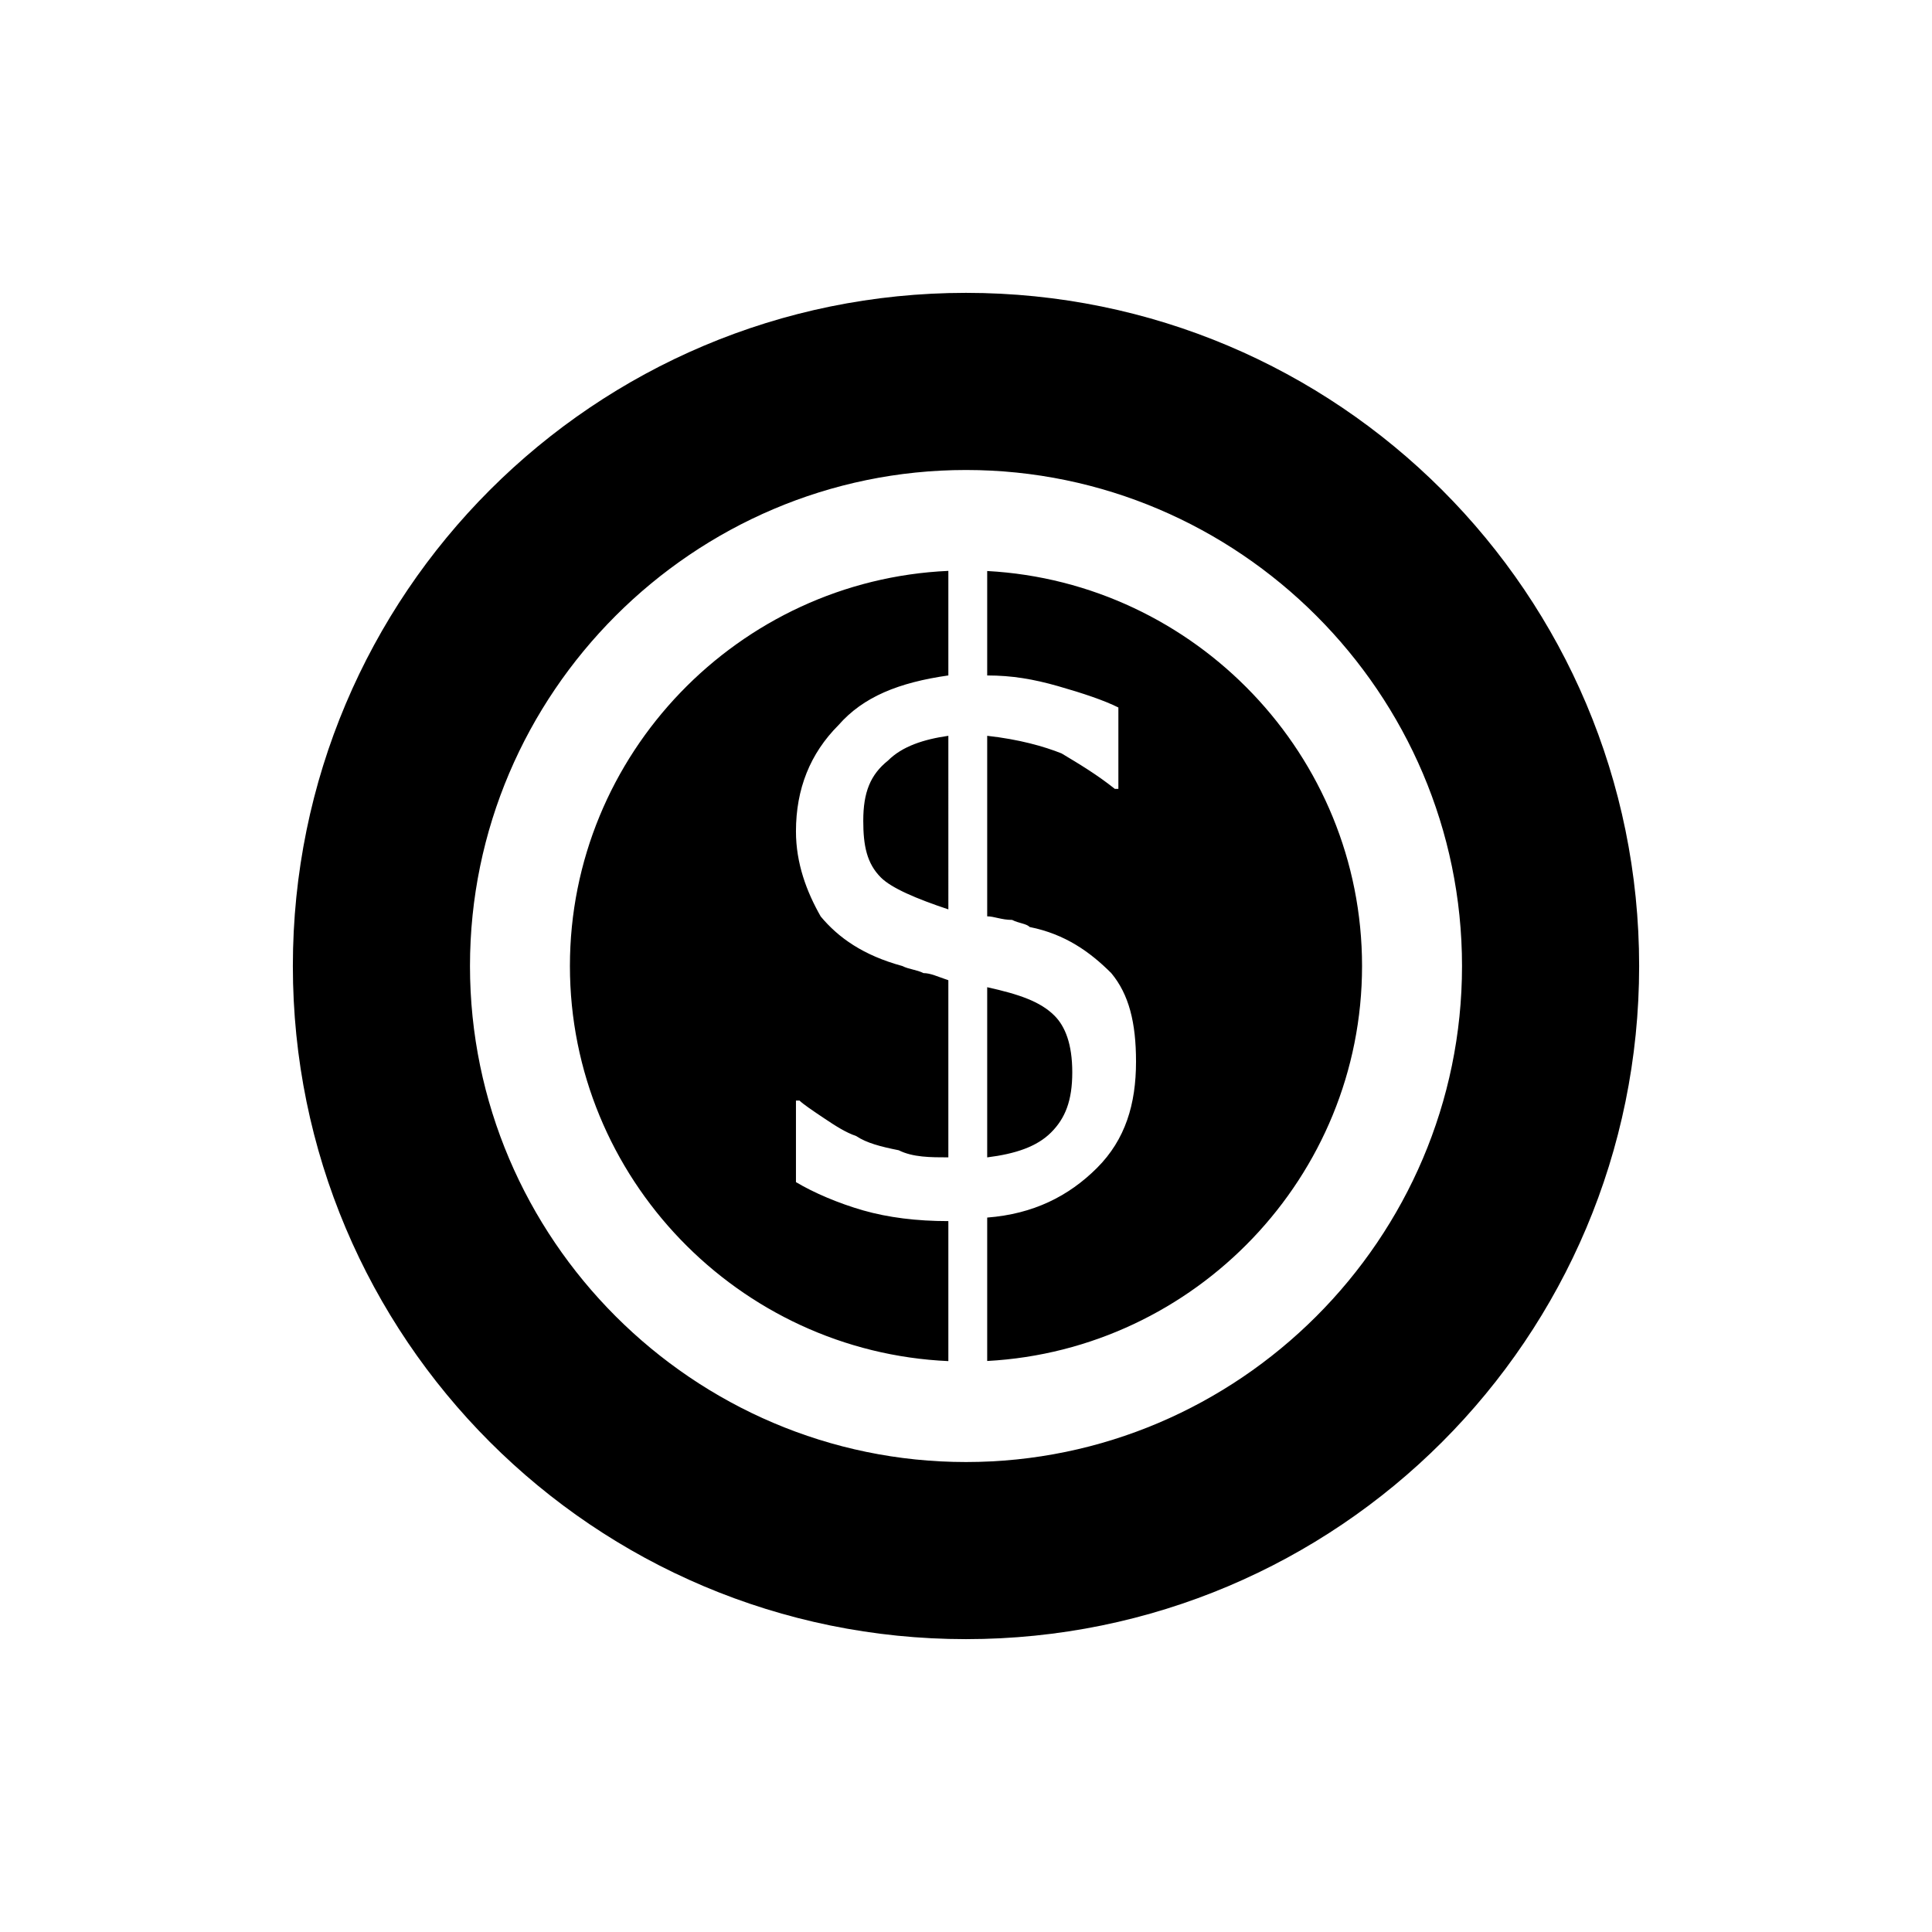
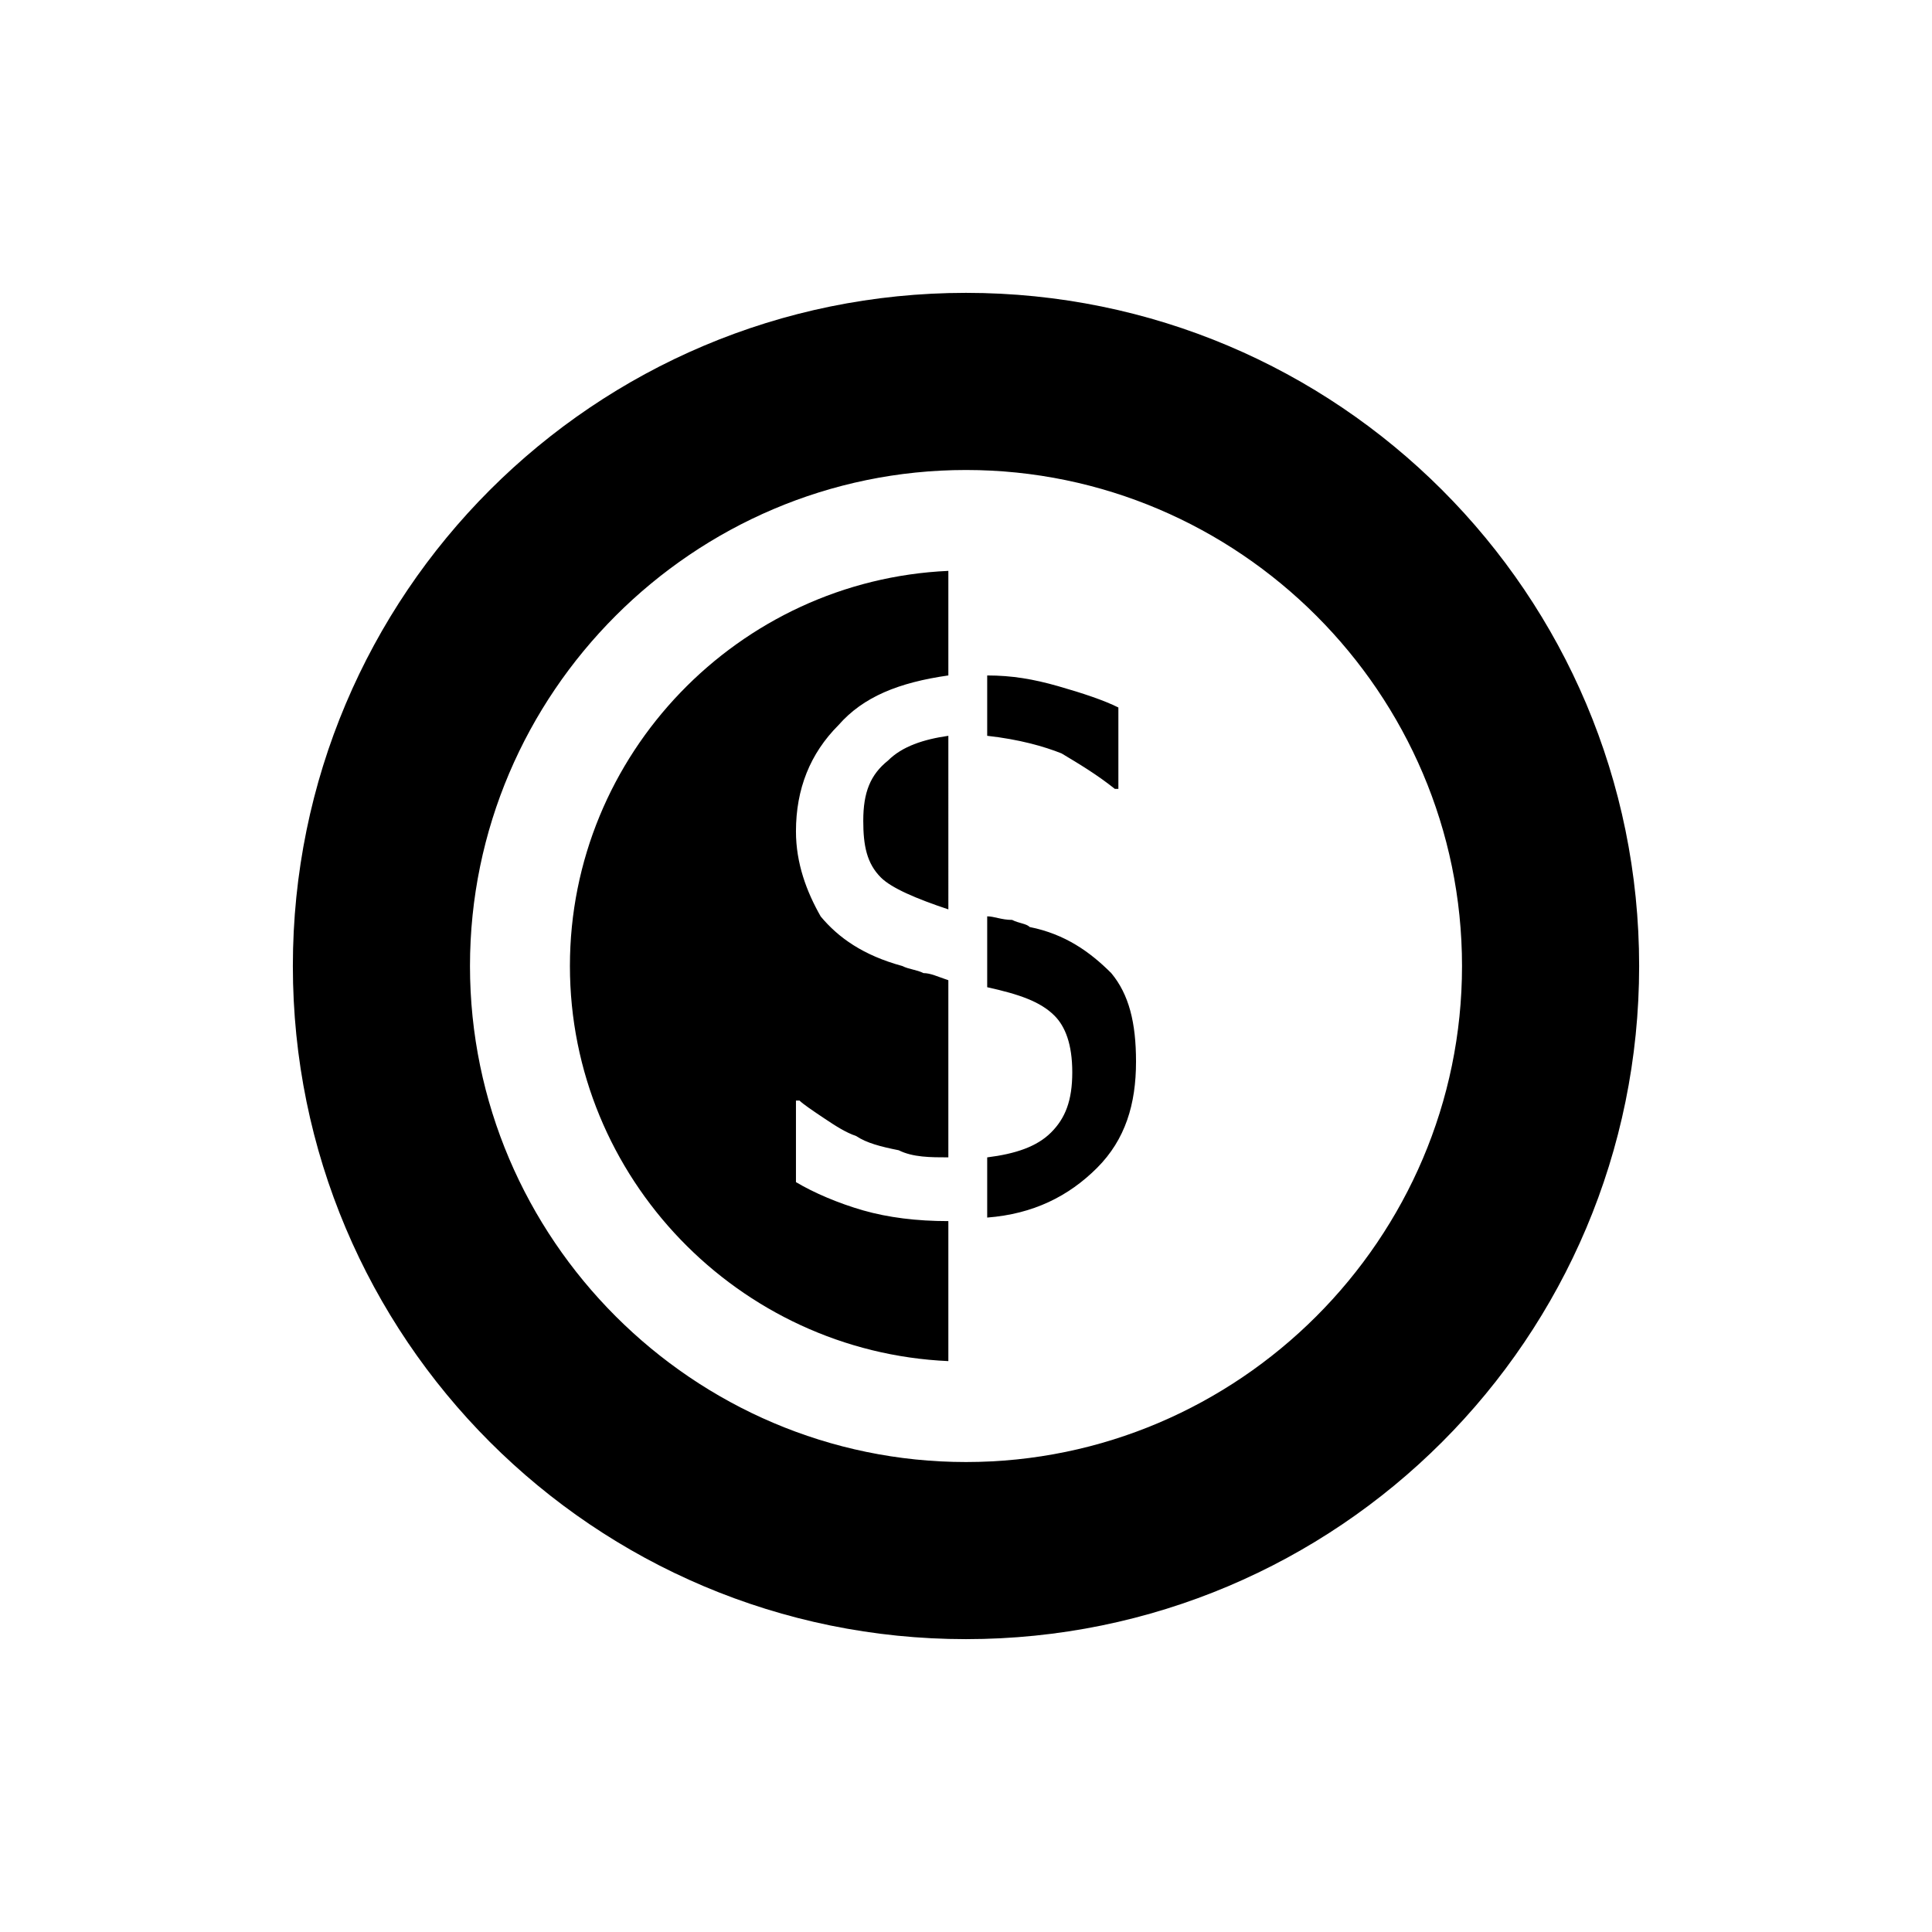
<svg xmlns="http://www.w3.org/2000/svg" fill="#000000" width="800px" height="800px" version="1.1" viewBox="144 144 512 512">
-   <path d="m400 221.61c-98.578 0-178.39 79.816-178.39 178.39 0 98.574 79.816 178.39 178.39 178.39 98.574 0 178.39-79.816 178.39-178.39 0-98.578-79.816-178.39-178.39-178.39zm0 46.945c72.289 0 131.45 59.16 131.45 131.45s-59.156 131.45-131.45 131.45-131.45-59.156-131.45-131.45 59.16-131.45 131.45-131.45zm-4.676 26.734c-55.566 2.481-100.29 48.562-100.29 104.71s44.719 102.23 100.29 104.71v-37.102c-8.449 0-15.977-0.957-22.551-2.832-6.57-1.879-13.141-4.691-17.836-7.5v-21.609h0.945c0.938 0.945 3.742 2.836 6.559 4.715 2.816 1.883 5.629 3.731 8.445 4.676 2.816 1.879 6.582 2.836 11.277 3.769 3.754 1.883 8.465 1.887 13.16 1.887v-46.945c-2.816-0.941-4.723-1.887-6.602-1.887-1.875-0.941-3.738-0.949-5.617-1.883-10.324-2.816-16.91-7.484-21.605-13.121-3.754-6.578-6.562-14.102-6.562-22.551 0-11.266 3.766-20.656 11.277-28.168 6.57-7.504 15.965-11.281 29.109-13.16zm10.293 0.039v27.676c6.57 0 12.203 0.957 18.777 2.828 6.57 1.875 12.234 3.777 15.988 5.66v21.566h-0.941c-4.695-3.754-9.41-6.578-14.105-9.391-4.695-1.879-11.27-3.731-19.719-4.672v47.844c1.875 0 3.781 0.945 6.598 0.945 1.879 0.945 3.738 0.949 4.676 1.887 9.387 1.879 15.973 6.59 21.605 12.215 4.695 5.637 6.562 13.125 6.562 23.453 0 11.266-2.824 20.656-10.332 28.168-7.512 7.504-16.906 12.223-29.109 13.16v38.008c55.129-2.961 99.34-48.84 99.34-104.67 0-55.836-44.211-101.71-99.34-104.68zm-10.293 43.668c-6.57 0.941-12.234 2.797-15.988 6.559-4.695 3.754-6.562 8.438-6.562 15.949 0 6.578 0.918 11.293 4.676 15.047 2.816 2.816 9.426 5.629 17.875 8.445zm10.293 66.625v45.098c7.508-0.941 13.176-2.84 16.93-6.602 3.758-3.75 5.617-8.438 5.617-15.949 0-7.504-1.898-12.188-4.715-15.004-3.754-3.754-9.383-5.672-17.832-7.543z" />
+   <path d="m400 221.61c-98.578 0-178.39 79.816-178.39 178.39 0 98.574 79.816 178.39 178.39 178.39 98.574 0 178.39-79.816 178.39-178.39 0-98.578-79.816-178.39-178.39-178.39zm0 46.945c72.289 0 131.45 59.16 131.45 131.45s-59.156 131.45-131.45 131.45-131.45-59.156-131.45-131.45 59.16-131.45 131.45-131.45zm-4.676 26.734c-55.566 2.481-100.29 48.562-100.29 104.71s44.719 102.23 100.29 104.71v-37.102c-8.449 0-15.977-0.957-22.551-2.832-6.57-1.879-13.141-4.691-17.836-7.5v-21.609h0.945c0.938 0.945 3.742 2.836 6.559 4.715 2.816 1.883 5.629 3.731 8.445 4.676 2.816 1.879 6.582 2.836 11.277 3.769 3.754 1.883 8.465 1.887 13.16 1.887v-46.945c-2.816-0.941-4.723-1.887-6.602-1.887-1.875-0.941-3.738-0.949-5.617-1.883-10.324-2.816-16.91-7.484-21.605-13.121-3.754-6.578-6.562-14.102-6.562-22.551 0-11.266 3.766-20.656 11.277-28.168 6.57-7.504 15.965-11.281 29.109-13.16zm10.293 0.039v27.676c6.57 0 12.203 0.957 18.777 2.828 6.57 1.875 12.234 3.777 15.988 5.66v21.566h-0.941c-4.695-3.754-9.41-6.578-14.105-9.391-4.695-1.879-11.27-3.731-19.719-4.672v47.844c1.875 0 3.781 0.945 6.598 0.945 1.879 0.945 3.738 0.949 4.676 1.887 9.387 1.879 15.973 6.59 21.605 12.215 4.695 5.637 6.562 13.125 6.562 23.453 0 11.266-2.824 20.656-10.332 28.168-7.512 7.504-16.906 12.223-29.109 13.16v38.008zm-10.293 43.668c-6.57 0.941-12.234 2.797-15.988 6.559-4.695 3.754-6.562 8.438-6.562 15.949 0 6.578 0.918 11.293 4.676 15.047 2.816 2.816 9.426 5.629 17.875 8.445zm10.293 66.625v45.098c7.508-0.941 13.176-2.84 16.93-6.602 3.758-3.75 5.617-8.438 5.617-15.949 0-7.504-1.898-12.188-4.715-15.004-3.754-3.754-9.383-5.672-17.832-7.543z" />
</svg>